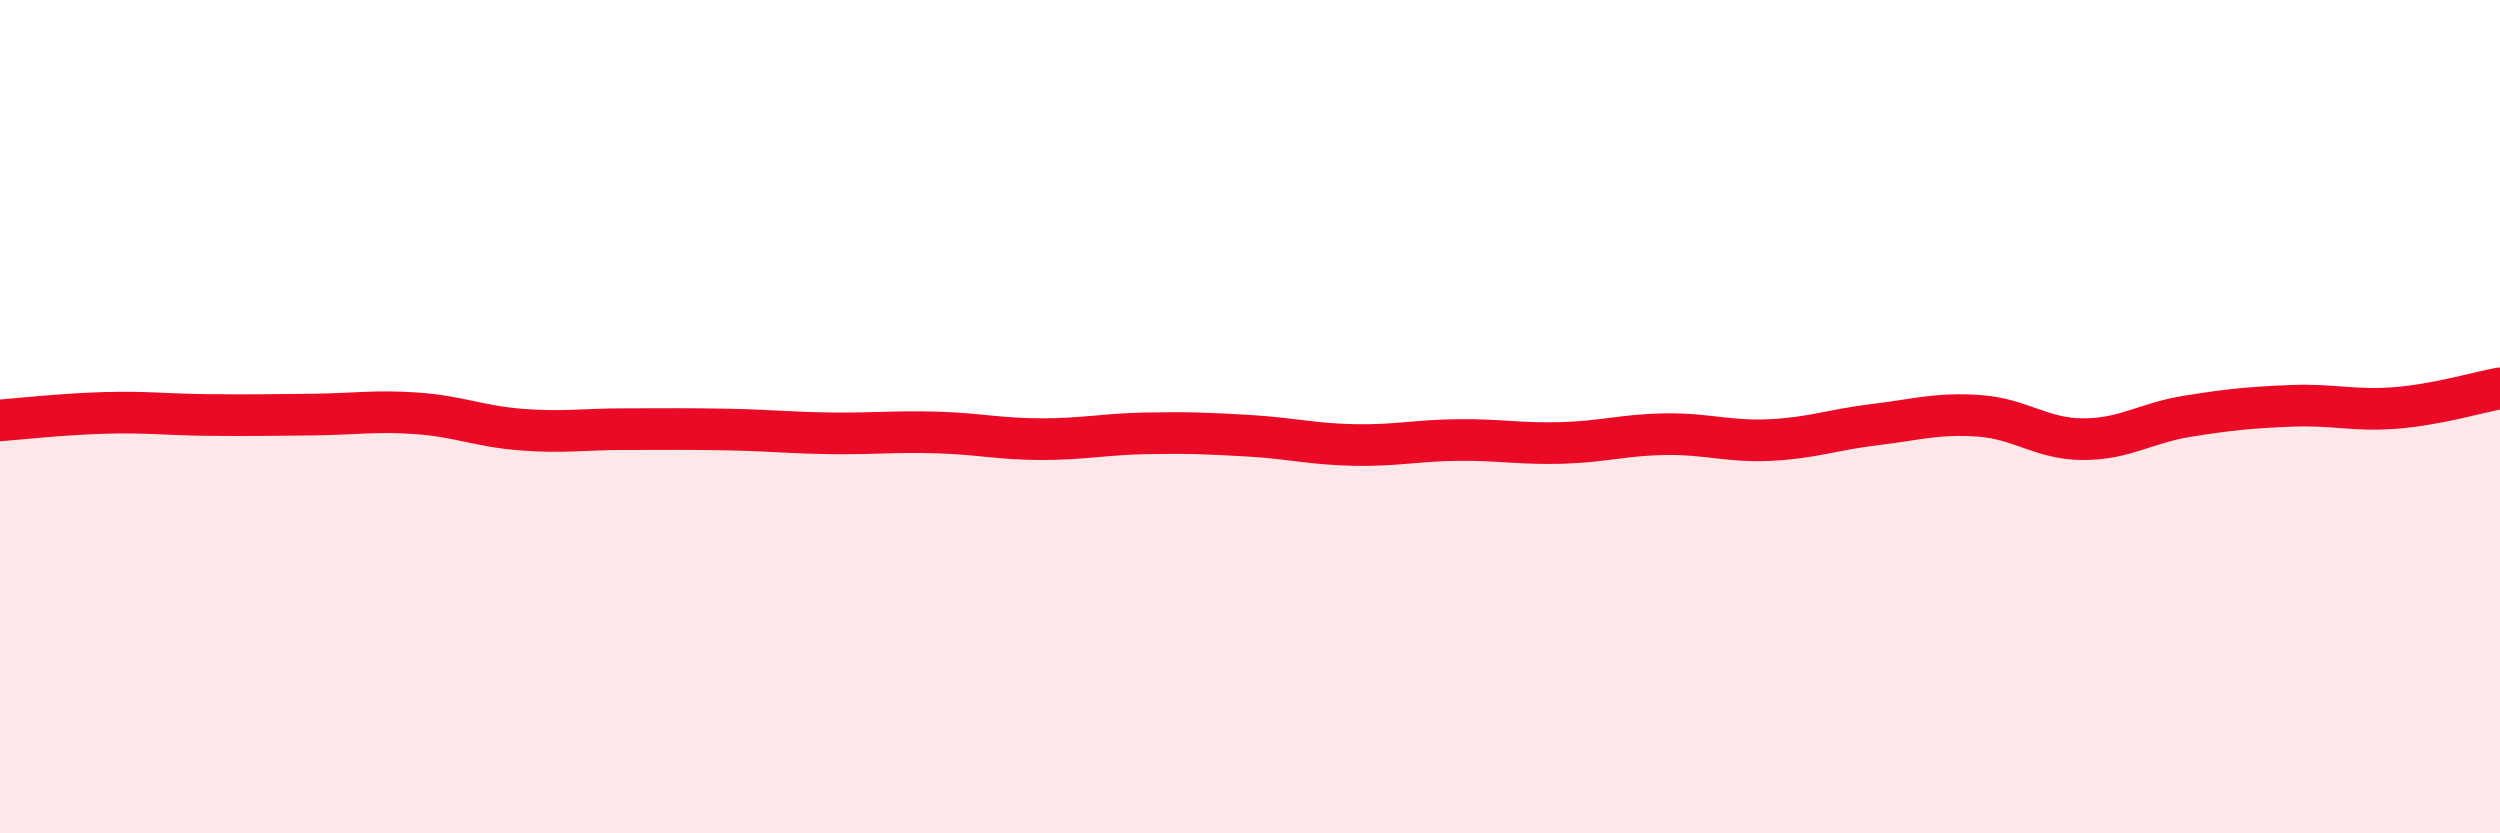
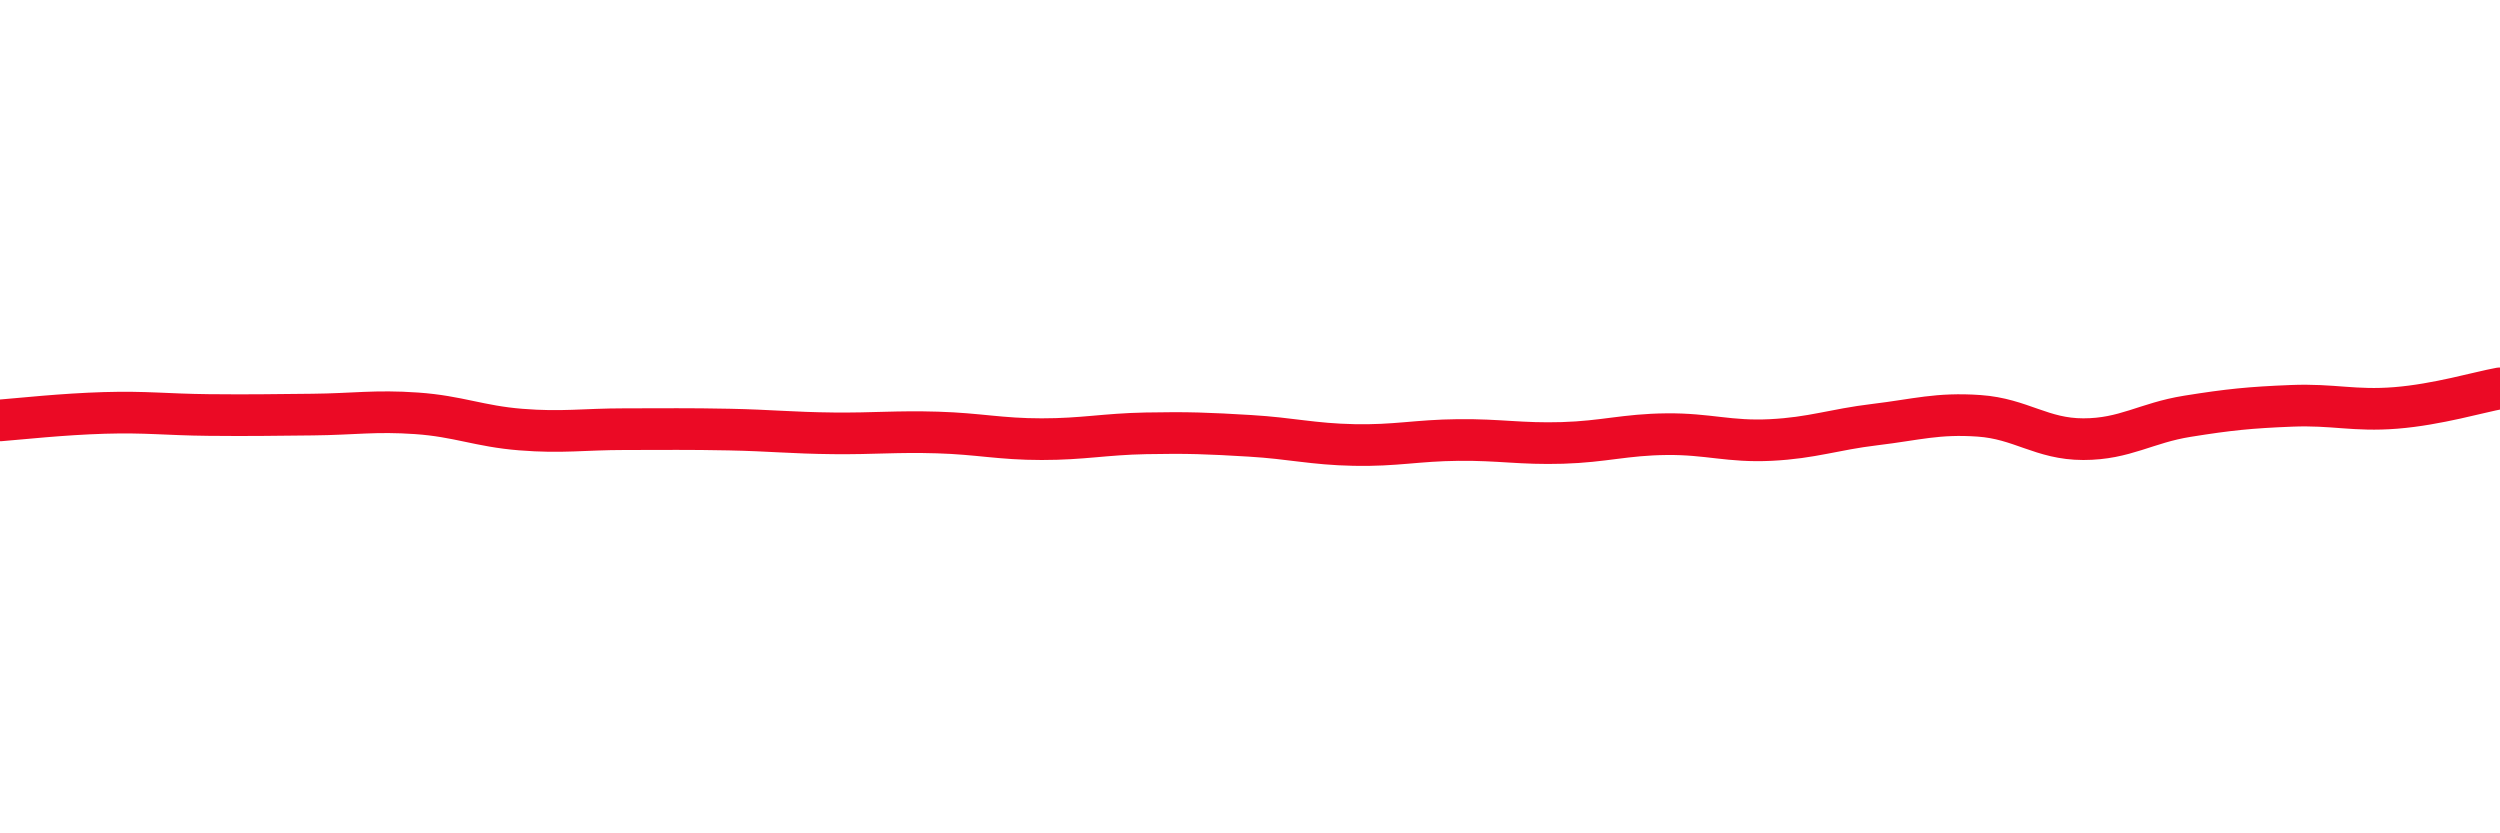
<svg xmlns="http://www.w3.org/2000/svg" width="60" height="20" viewBox="0 0 60 20">
-   <path d="M 0,10.09 C 0.5,10.05 1.5,9.94 2.5,9.91 C 3.5,9.88 4,9.95 5,9.96 C 6,9.97 6.5,9.96 7.5,9.95 C 8.5,9.94 9,9.85 10,9.92 C 11,9.99 11.5,10.23 12.5,10.31 C 13.5,10.39 14,10.3 15,10.3 C 16,10.3 16.5,10.29 17.5,10.31 C 18.5,10.33 19,10.39 20,10.4 C 21,10.41 21.5,10.35 22.5,10.38 C 23.5,10.41 24,10.54 25,10.54 C 26,10.54 26.5,10.42 27.5,10.4 C 28.5,10.38 29,10.4 30,10.46 C 31,10.52 31.5,10.66 32.5,10.68 C 33.5,10.7 34,10.57 35,10.56 C 36,10.55 36.5,10.66 37.5,10.63 C 38.5,10.6 39,10.43 40,10.42 C 41,10.41 41.5,10.61 42.5,10.56 C 43.5,10.51 44,10.31 45,10.19 C 46,10.07 46.5,9.91 47.5,9.98 C 48.5,10.05 49,10.54 50,10.54 C 51,10.54 51.5,10.15 52.5,9.99 C 53.5,9.83 54,9.78 55,9.74 C 56,9.7 56.5,9.87 57.5,9.79 C 58.5,9.71 59.5,9.41 60,9.32L60 20L0 20Z" fill="#EB0A25" opacity="0.1" stroke-linecap="round" stroke-linejoin="round" />
  <path d="M 0,10.09 C 0.5,10.05 1.5,9.94 2.5,9.91 C 3.5,9.88 4,9.95 5,9.96 C 6,9.97 6.5,9.96 7.5,9.95 C 8.5,9.94 9,9.85 10,9.92 C 11,9.99 11.5,10.23 12.5,10.31 C 13.5,10.39 14,10.3 15,10.3 C 16,10.3 16.5,10.29 17.5,10.31 C 18.5,10.33 19,10.39 20,10.4 C 21,10.41 21.5,10.35 22.5,10.38 C 23.5,10.41 24,10.54 25,10.54 C 26,10.54 26.5,10.42 27.5,10.4 C 28.5,10.38 29,10.4 30,10.46 C 31,10.52 31.5,10.66 32.5,10.68 C 33.5,10.7 34,10.57 35,10.56 C 36,10.55 36.5,10.66 37.5,10.63 C 38.5,10.6 39,10.43 40,10.42 C 41,10.41 41.5,10.61 42.5,10.56 C 43.5,10.51 44,10.31 45,10.19 C 46,10.07 46.5,9.91 47.5,9.98 C 48.5,10.05 49,10.54 50,10.54 C 51,10.54 51.5,10.15 52.5,9.99 C 53.5,9.83 54,9.78 55,9.74 C 56,9.7 56.5,9.87 57.5,9.79 C 58.5,9.71 59.5,9.41 60,9.32" stroke="#EB0A25" stroke-width="1" fill="none" stroke-linecap="round" stroke-linejoin="round" />
</svg>